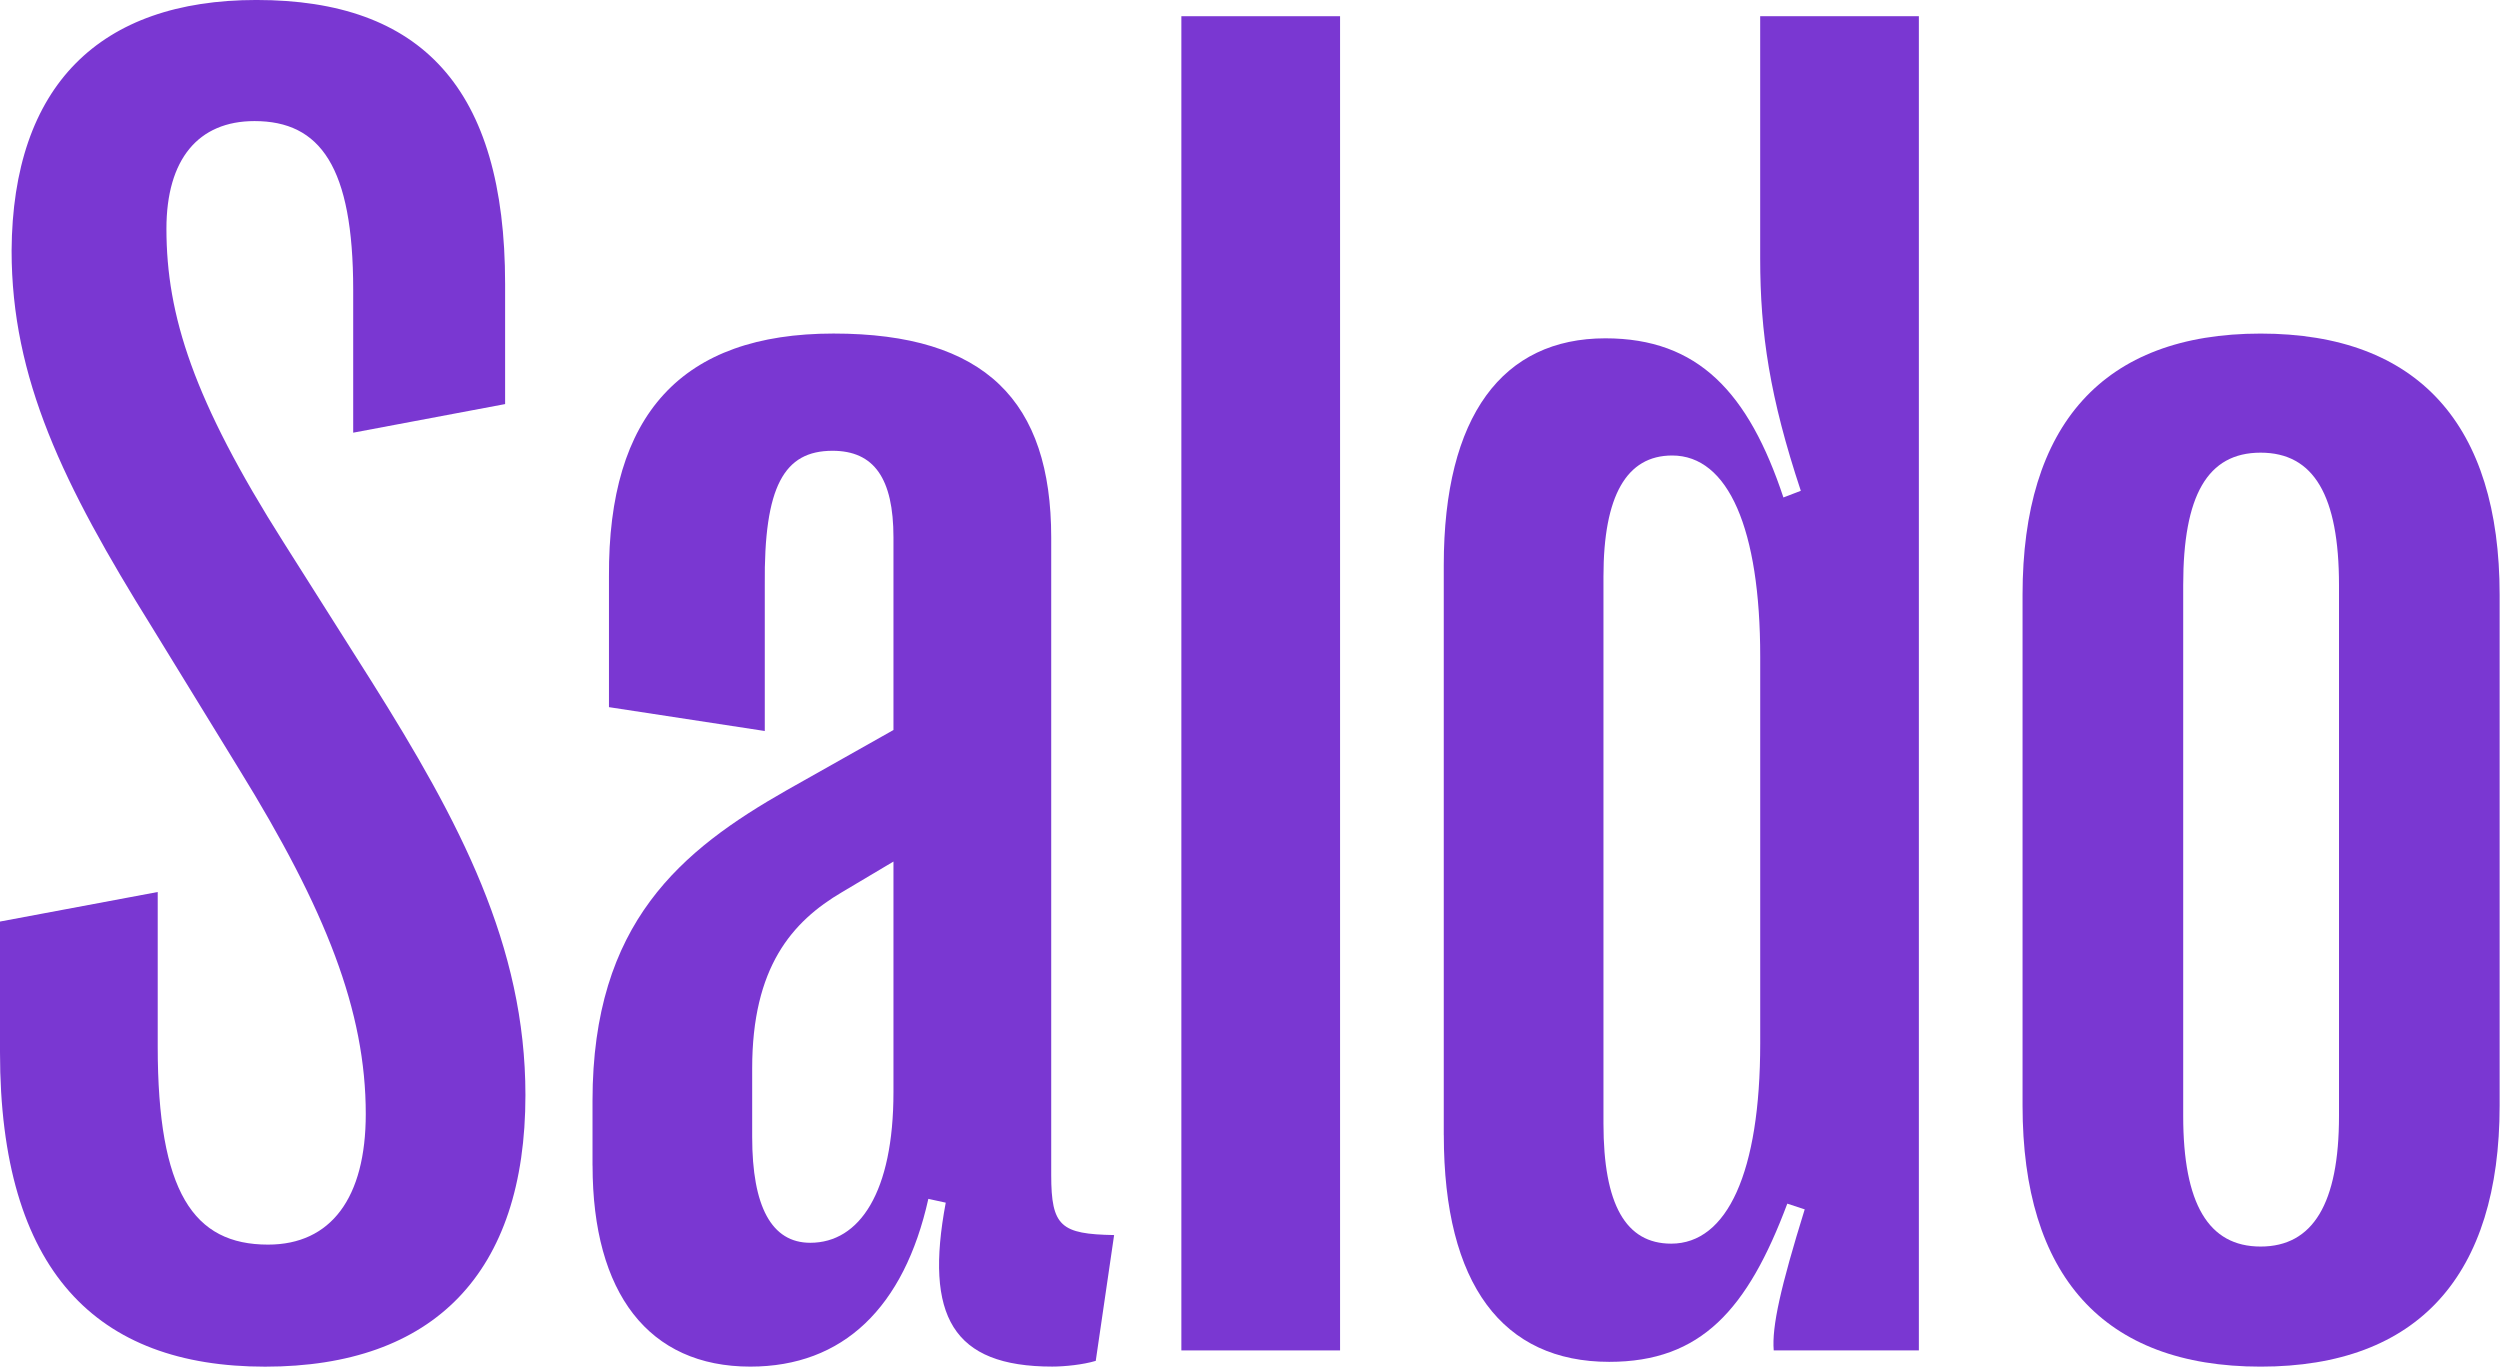
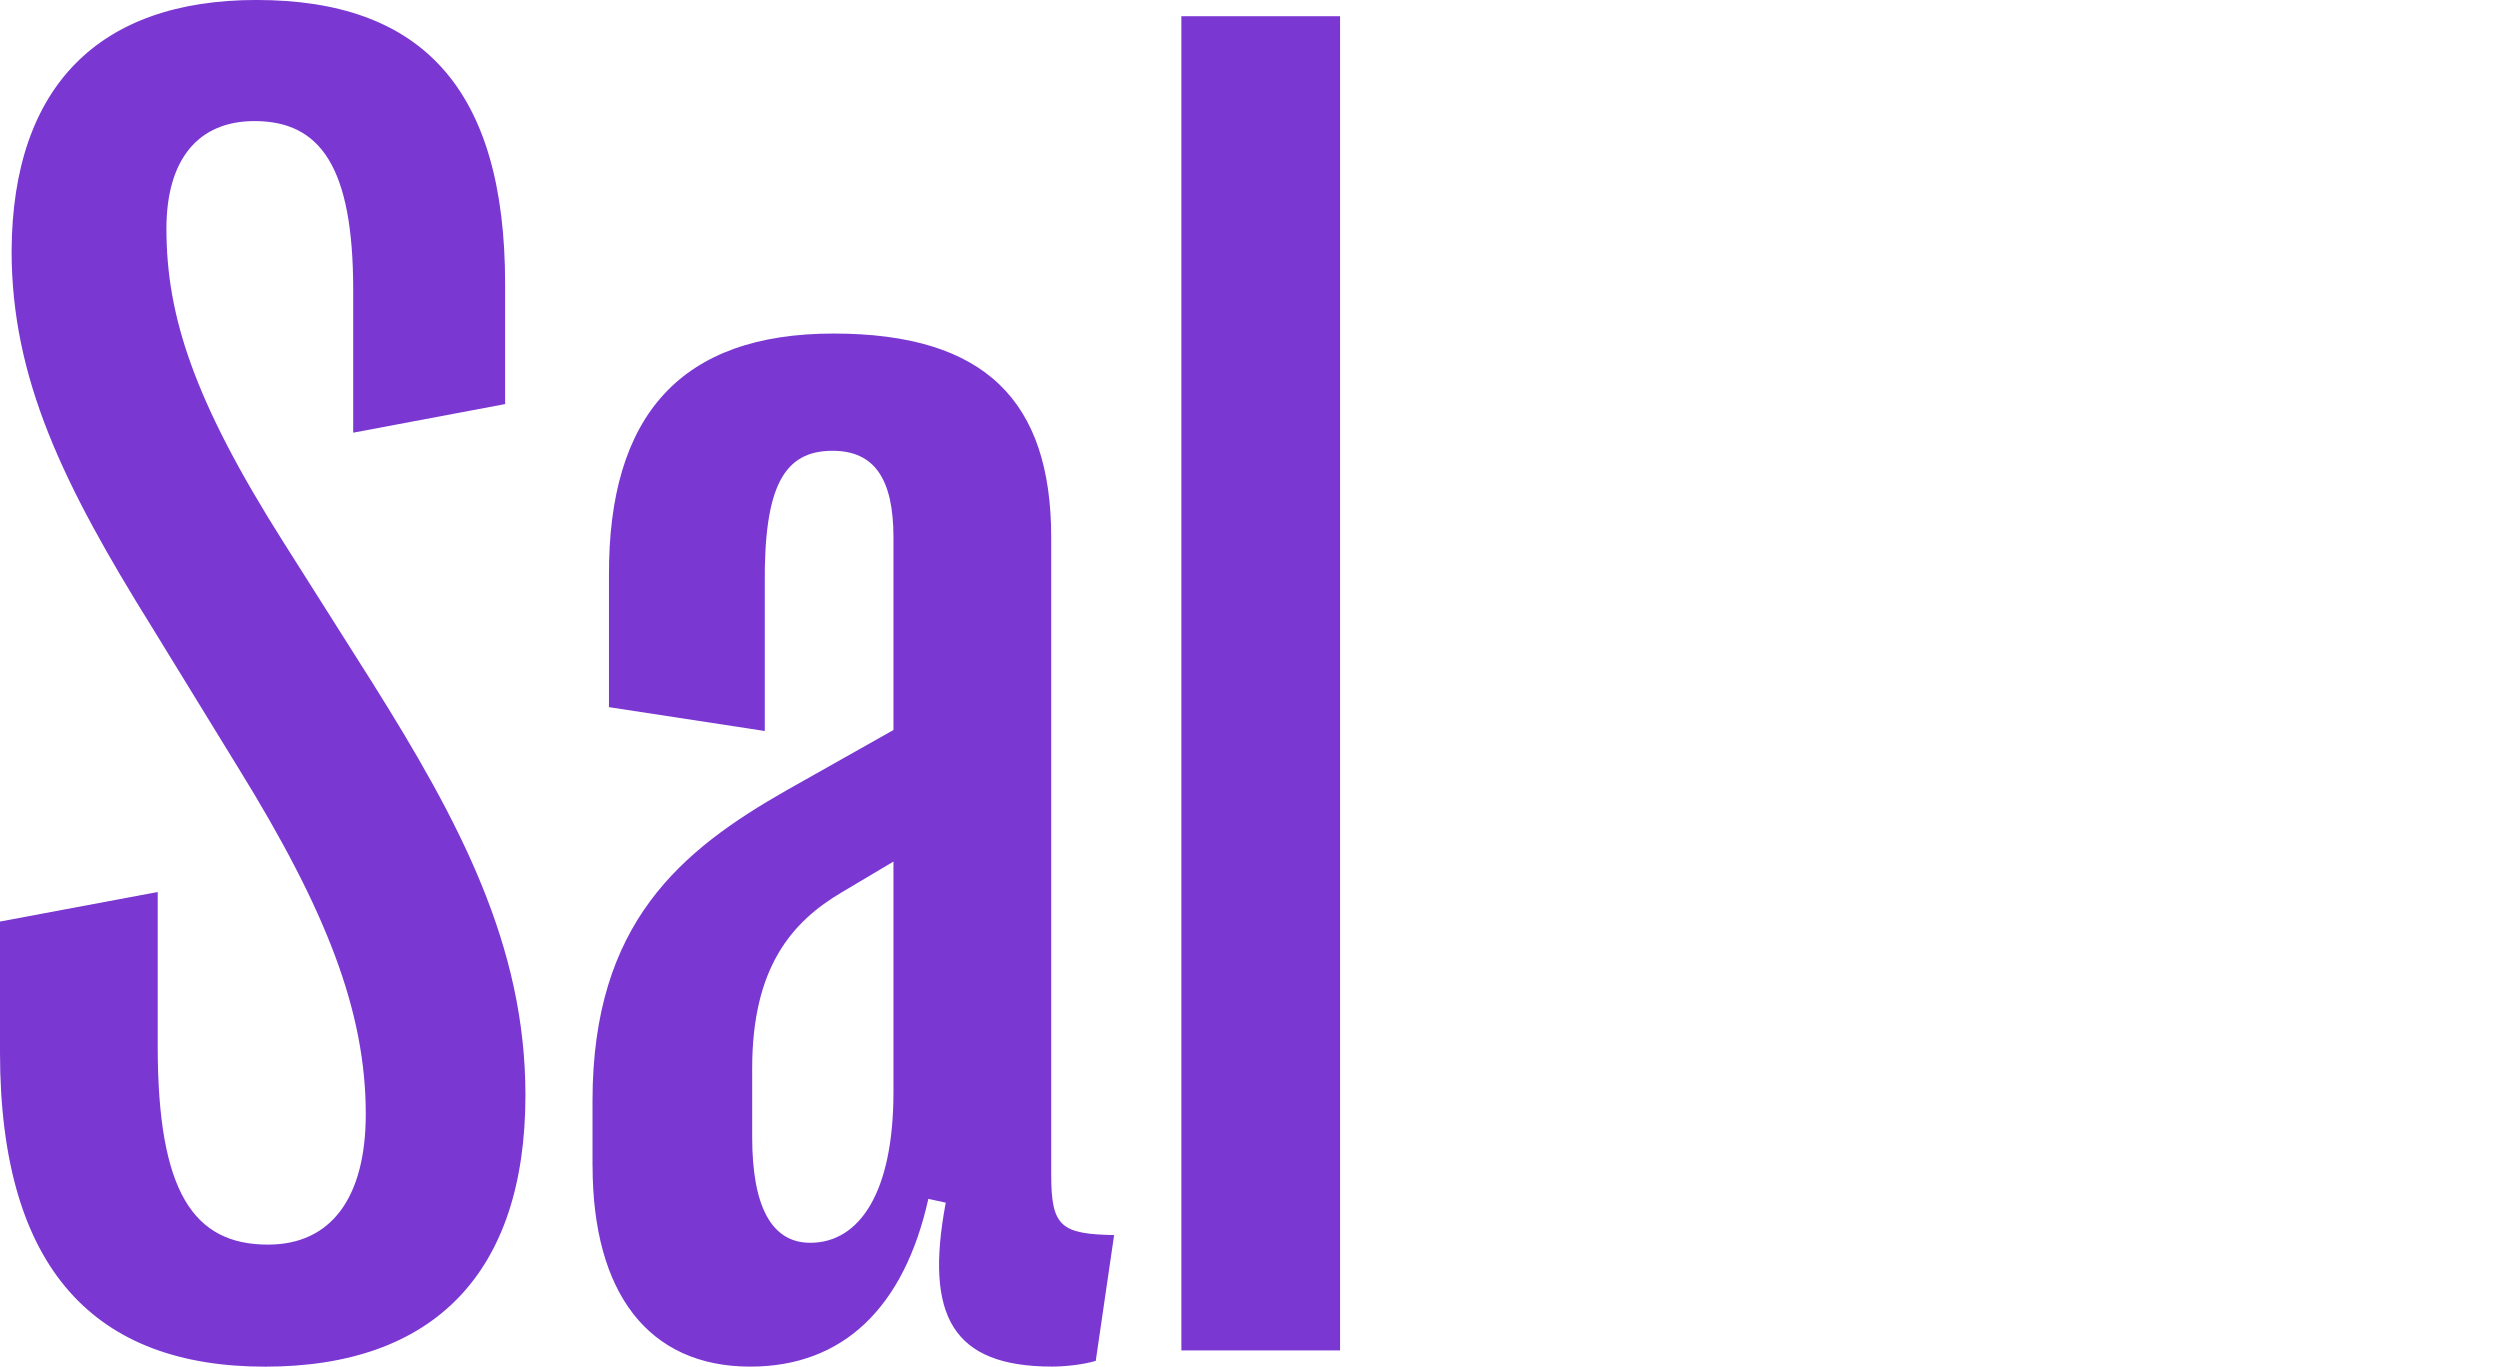
<svg xmlns="http://www.w3.org/2000/svg" fill="none" height="82" viewBox="0 0 150 82" width="150">
  <g fill="#7a37d2">
    <path d="m0 63.127v-7.834l9.463-1.773v9.264c0 8.749 2.149 11.893 6.619 11.893 3.774 0 5.864-2.801 5.864-7.834 0-6.175-2.38-12.236-7.606-20.7l-5.227-8.519c-5.339-8.576-8.417-14.924-8.417-22.586.058-9.892 5.285-15.039 14.69-15.039 9.87 0 14.921 5.26 14.921 17.04v7.206l-9.115 1.716v-8.576c0-7.376-1.974-10.12-5.923-10.12-3.368 0-5.283 2.286-5.283 6.461 0 5.203 1.625 10.292 7.025 18.811l5.283 8.349c5.283 8.406 9.232 15.84 9.232 24.817 0 10.693-5.516 16.297-15.619 16.297-10.103 0-15.907-5.722-15.907-18.873z" />
    <path d="m35.551 69.932v-3.889c0-10.693 5.341-15.039 11.67-18.641l6.387-3.602v-11.55c0-3.544-1.161-5.203-3.657-5.203-2.903 0-4.122 2.116-4.064 8.064v8.749l-9.349-1.431v-7.834c-.058-9.72 4.356-14.582 13.471-14.582s13.064 4.059 13.064 12.236v38.253c0 3.089.582 3.544 3.774 3.602l-1.102 7.548c-.754.228-1.859.343-2.613.343-5.981 0-7.665-3.031-6.387-9.835l-1.044-.228c-1.452 6.518-5.11 10.065-10.684 10.065-6.096 0-9.463-4.402-9.463-12.066zm18.057-4.402v-13.837l-3.078 1.831c-3.02 1.773-5.399 4.517-5.399 10.578v4.117c0 4.174 1.161 6.348 3.484 6.348 2.961 0 4.993-3.031 4.993-9.034z" />
    <path d="m70.882 81.025v-80.052h9.522v80.052z" />
-     <path d="m86.626 68.102v-34.194c0-8.977 3.543-13.609 9.697-13.609 5.574 0 8.592 3.259 10.682 9.549l1.044-.4c-1.859-5.603-2.438-9.434-2.438-13.952v-14.524h9.521v80.052h-8.709c-.116-1.431.407-3.774 1.859-8.462l-1.044-.343c-2.379 6.348-5.168 9.492-10.682 9.492-6.387 0-9.928-4.632-9.928-13.609zm18.987-5.49v-23.216c0-7.661-1.915-12.066-5.283-12.066-2.728 0-4.122 2.401-4.122 7.261v32.822c0 4.86 1.336 7.206 4.064 7.206 3.367 0 5.341-4.289 5.341-12.008z" />
-     <path d="m121.353 66.329v-30.647c0-10.177 4.818-15.667 14.284-15.667 9.465 0 14.341 5.49 14.341 15.667v30.649c0 10.177-4.876 15.667-14.341 15.667-9.466 0-14.284-5.49-14.284-15.667zm18.987.628v-31.848c0-5.375-1.509-7.949-4.703-7.949-3.195 0-4.645 2.574-4.645 7.949v31.85c0 5.26 1.508 7.834 4.645 7.834 3.136 0 4.703-2.574 4.703-7.834z" />
  </g>
</svg>